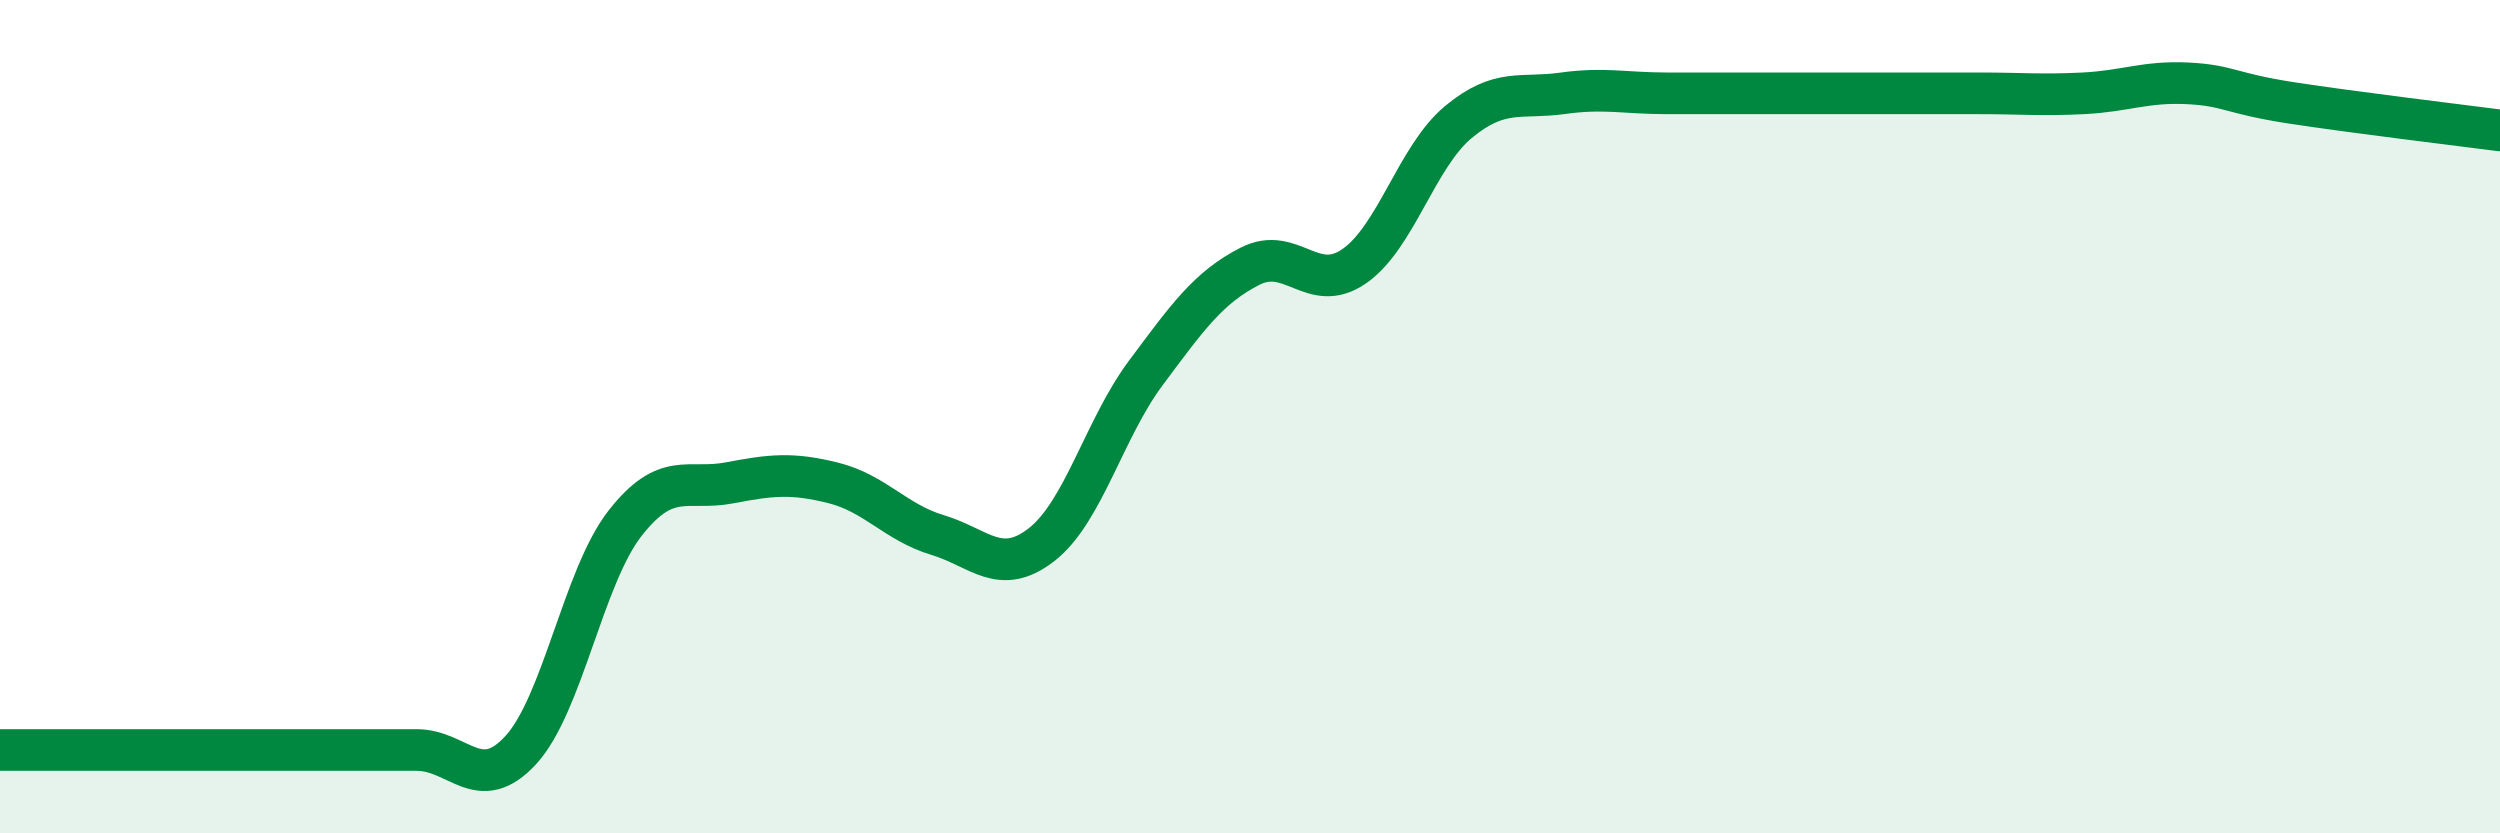
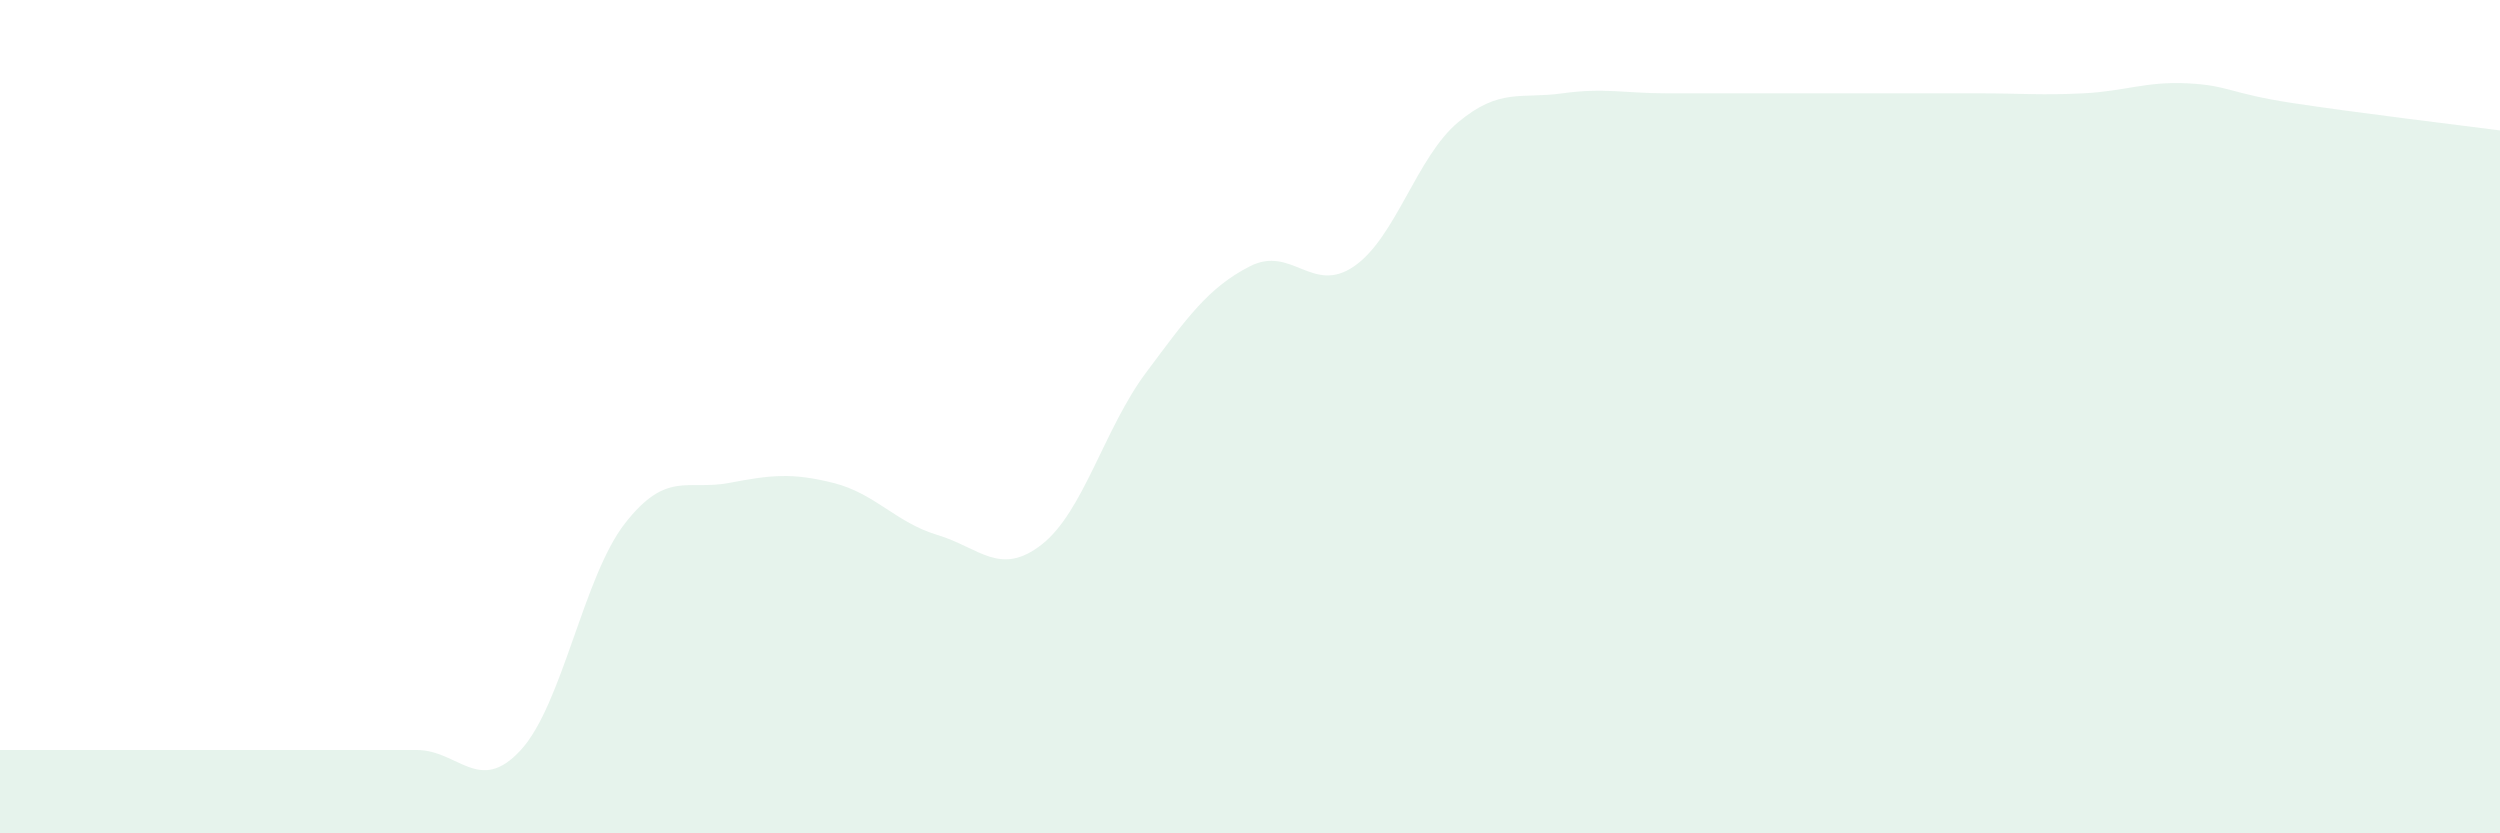
<svg xmlns="http://www.w3.org/2000/svg" width="60" height="20" viewBox="0 0 60 20">
  <path d="M 0,18 C 0.5,18 1.5,18 2.5,18 C 3.5,18 4,18 5,18 C 6,18 6.5,18 7.5,18 C 8.5,18 9,18 10,18 C 11,18 11.5,19.09 12.5,18 C 13.5,16.91 14,13.84 15,12.56 C 16,11.28 16.5,11.78 17.5,11.59 C 18.5,11.4 19,11.34 20,11.59 C 21,11.84 21.5,12.54 22.5,12.84 C 23.5,13.14 24,13.85 25,13.07 C 26,12.29 26.5,10.29 27.5,8.95 C 28.5,7.61 29,6.9 30,6.39 C 31,5.88 31.5,7.08 32.5,6.39 C 33.5,5.7 34,3.76 35,2.93 C 36,2.1 36.5,2.38 37.5,2.24 C 38.5,2.1 39,2.24 40,2.24 C 41,2.24 41.5,2.24 42.5,2.24 C 43.5,2.24 44,2.24 45,2.24 C 46,2.24 46.5,2.24 47.5,2.24 C 48.5,2.24 49,2.29 50,2.24 C 51,2.19 51.5,1.95 52.5,2 C 53.5,2.05 53.5,2.24 55,2.47 C 56.5,2.7 59,3 60,3.13L60 20L0 20Z" fill="#008740" opacity="0.1" stroke-linecap="round" stroke-linejoin="round" />
-   <path d="M 0,18 C 0.5,18 1.5,18 2.5,18 C 3.5,18 4,18 5,18 C 6,18 6.5,18 7.5,18 C 8.5,18 9,18 10,18 C 11,18 11.5,19.09 12.5,18 C 13.5,16.91 14,13.84 15,12.56 C 16,11.28 16.5,11.78 17.5,11.59 C 18.5,11.4 19,11.34 20,11.59 C 21,11.84 21.5,12.54 22.5,12.84 C 23.5,13.14 24,13.85 25,13.07 C 26,12.29 26.5,10.29 27.5,8.95 C 28.5,7.61 29,6.9 30,6.39 C 31,5.88 31.5,7.08 32.5,6.39 C 33.5,5.7 34,3.76 35,2.93 C 36,2.1 36.5,2.38 37.5,2.24 C 38.5,2.1 39,2.24 40,2.24 C 41,2.24 41.5,2.24 42.5,2.24 C 43.5,2.24 44,2.24 45,2.24 C 46,2.24 46.5,2.24 47.5,2.24 C 48.5,2.24 49,2.29 50,2.24 C 51,2.19 51.5,1.95 52.5,2 C 53.5,2.05 53.5,2.24 55,2.47 C 56.5,2.7 59,3 60,3.13" stroke="#008740" stroke-width="1" fill="none" stroke-linecap="round" stroke-linejoin="round" />
</svg>